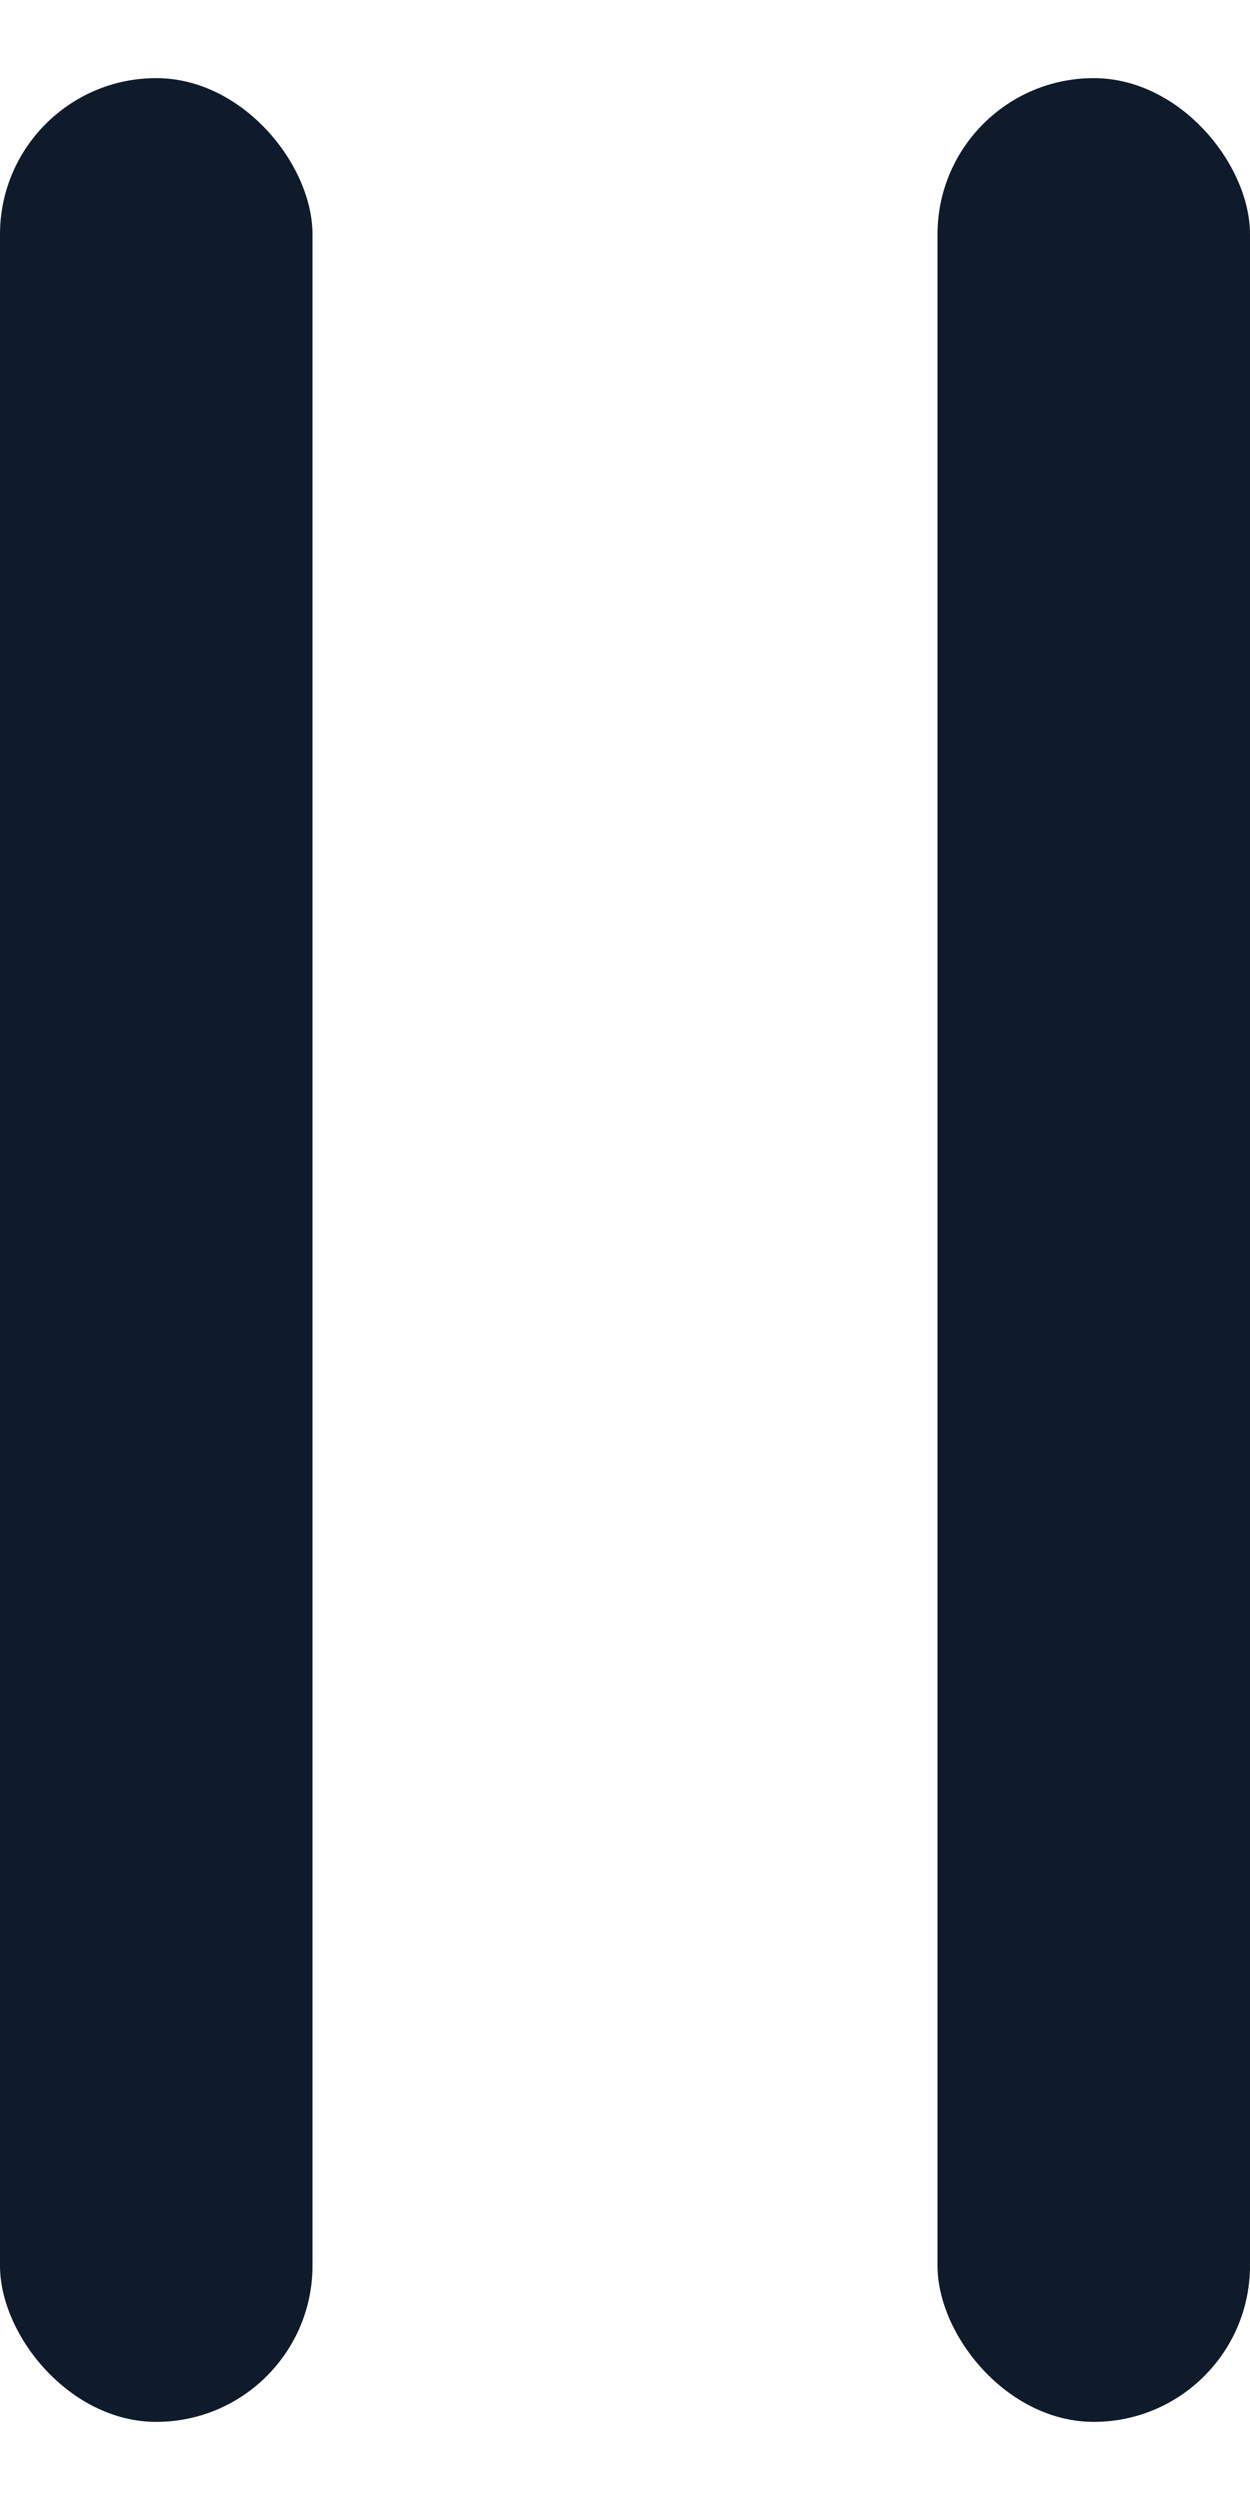
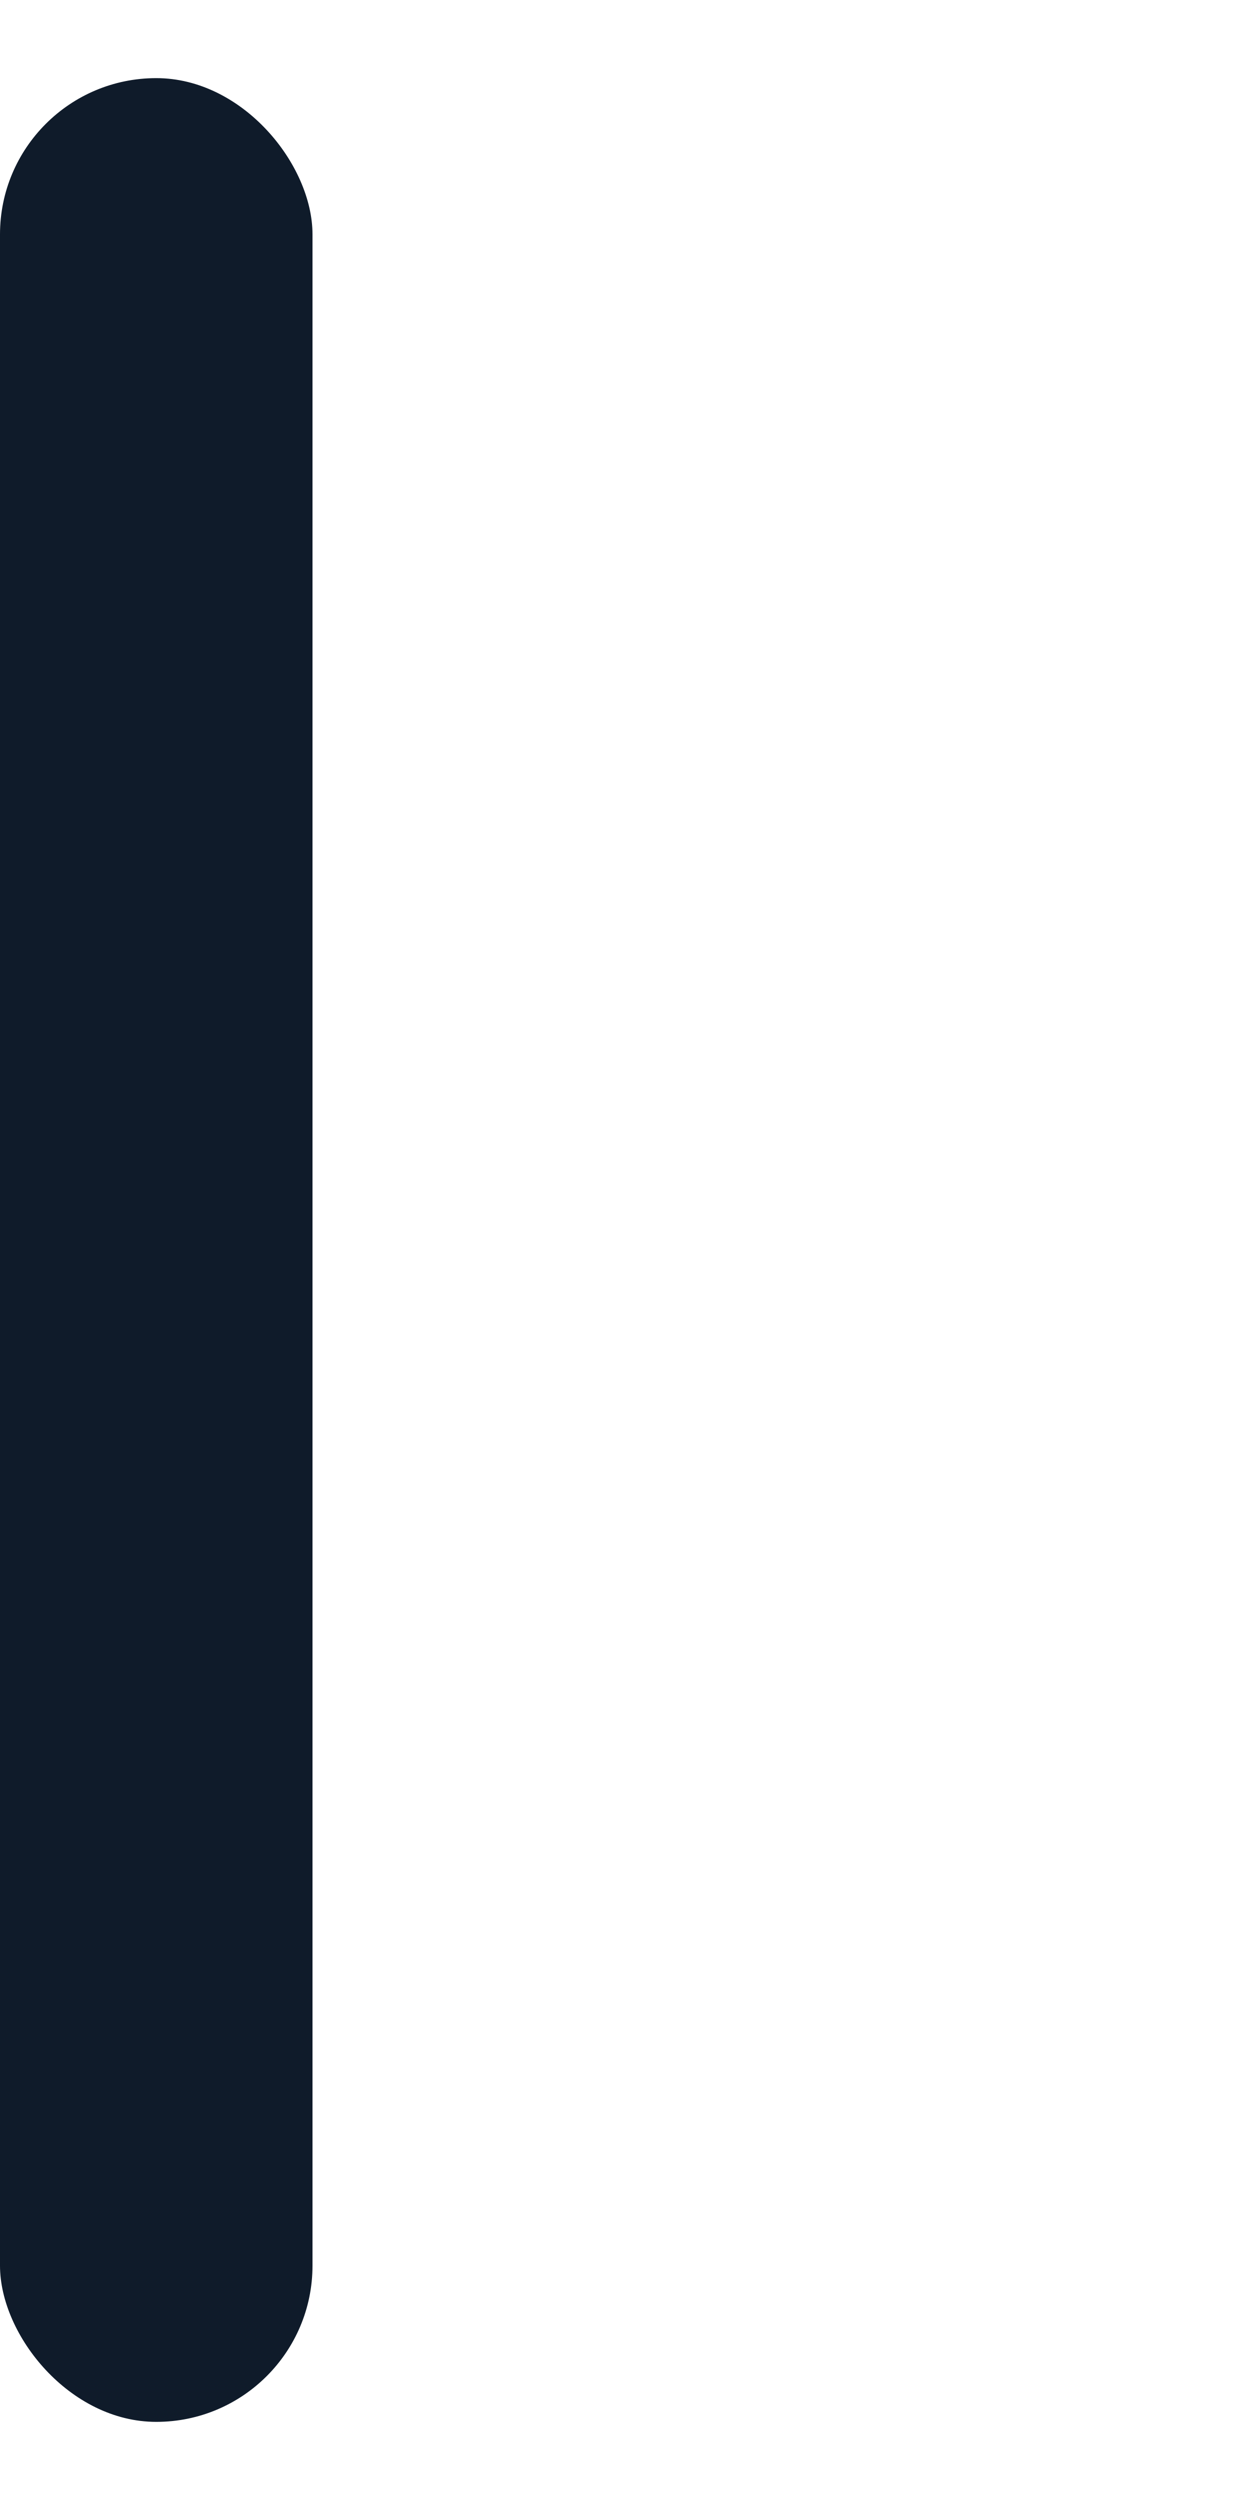
<svg xmlns="http://www.w3.org/2000/svg" width="8" height="16" viewBox="0 0 8 16" fill="none">
  <rect y="0.5" width="2" height="15" rx="1" fill="#0F1B2A" />
-   <rect x="6" y="0.5" width="2" height="15" rx="1" fill="#0F1B2A" />
</svg>